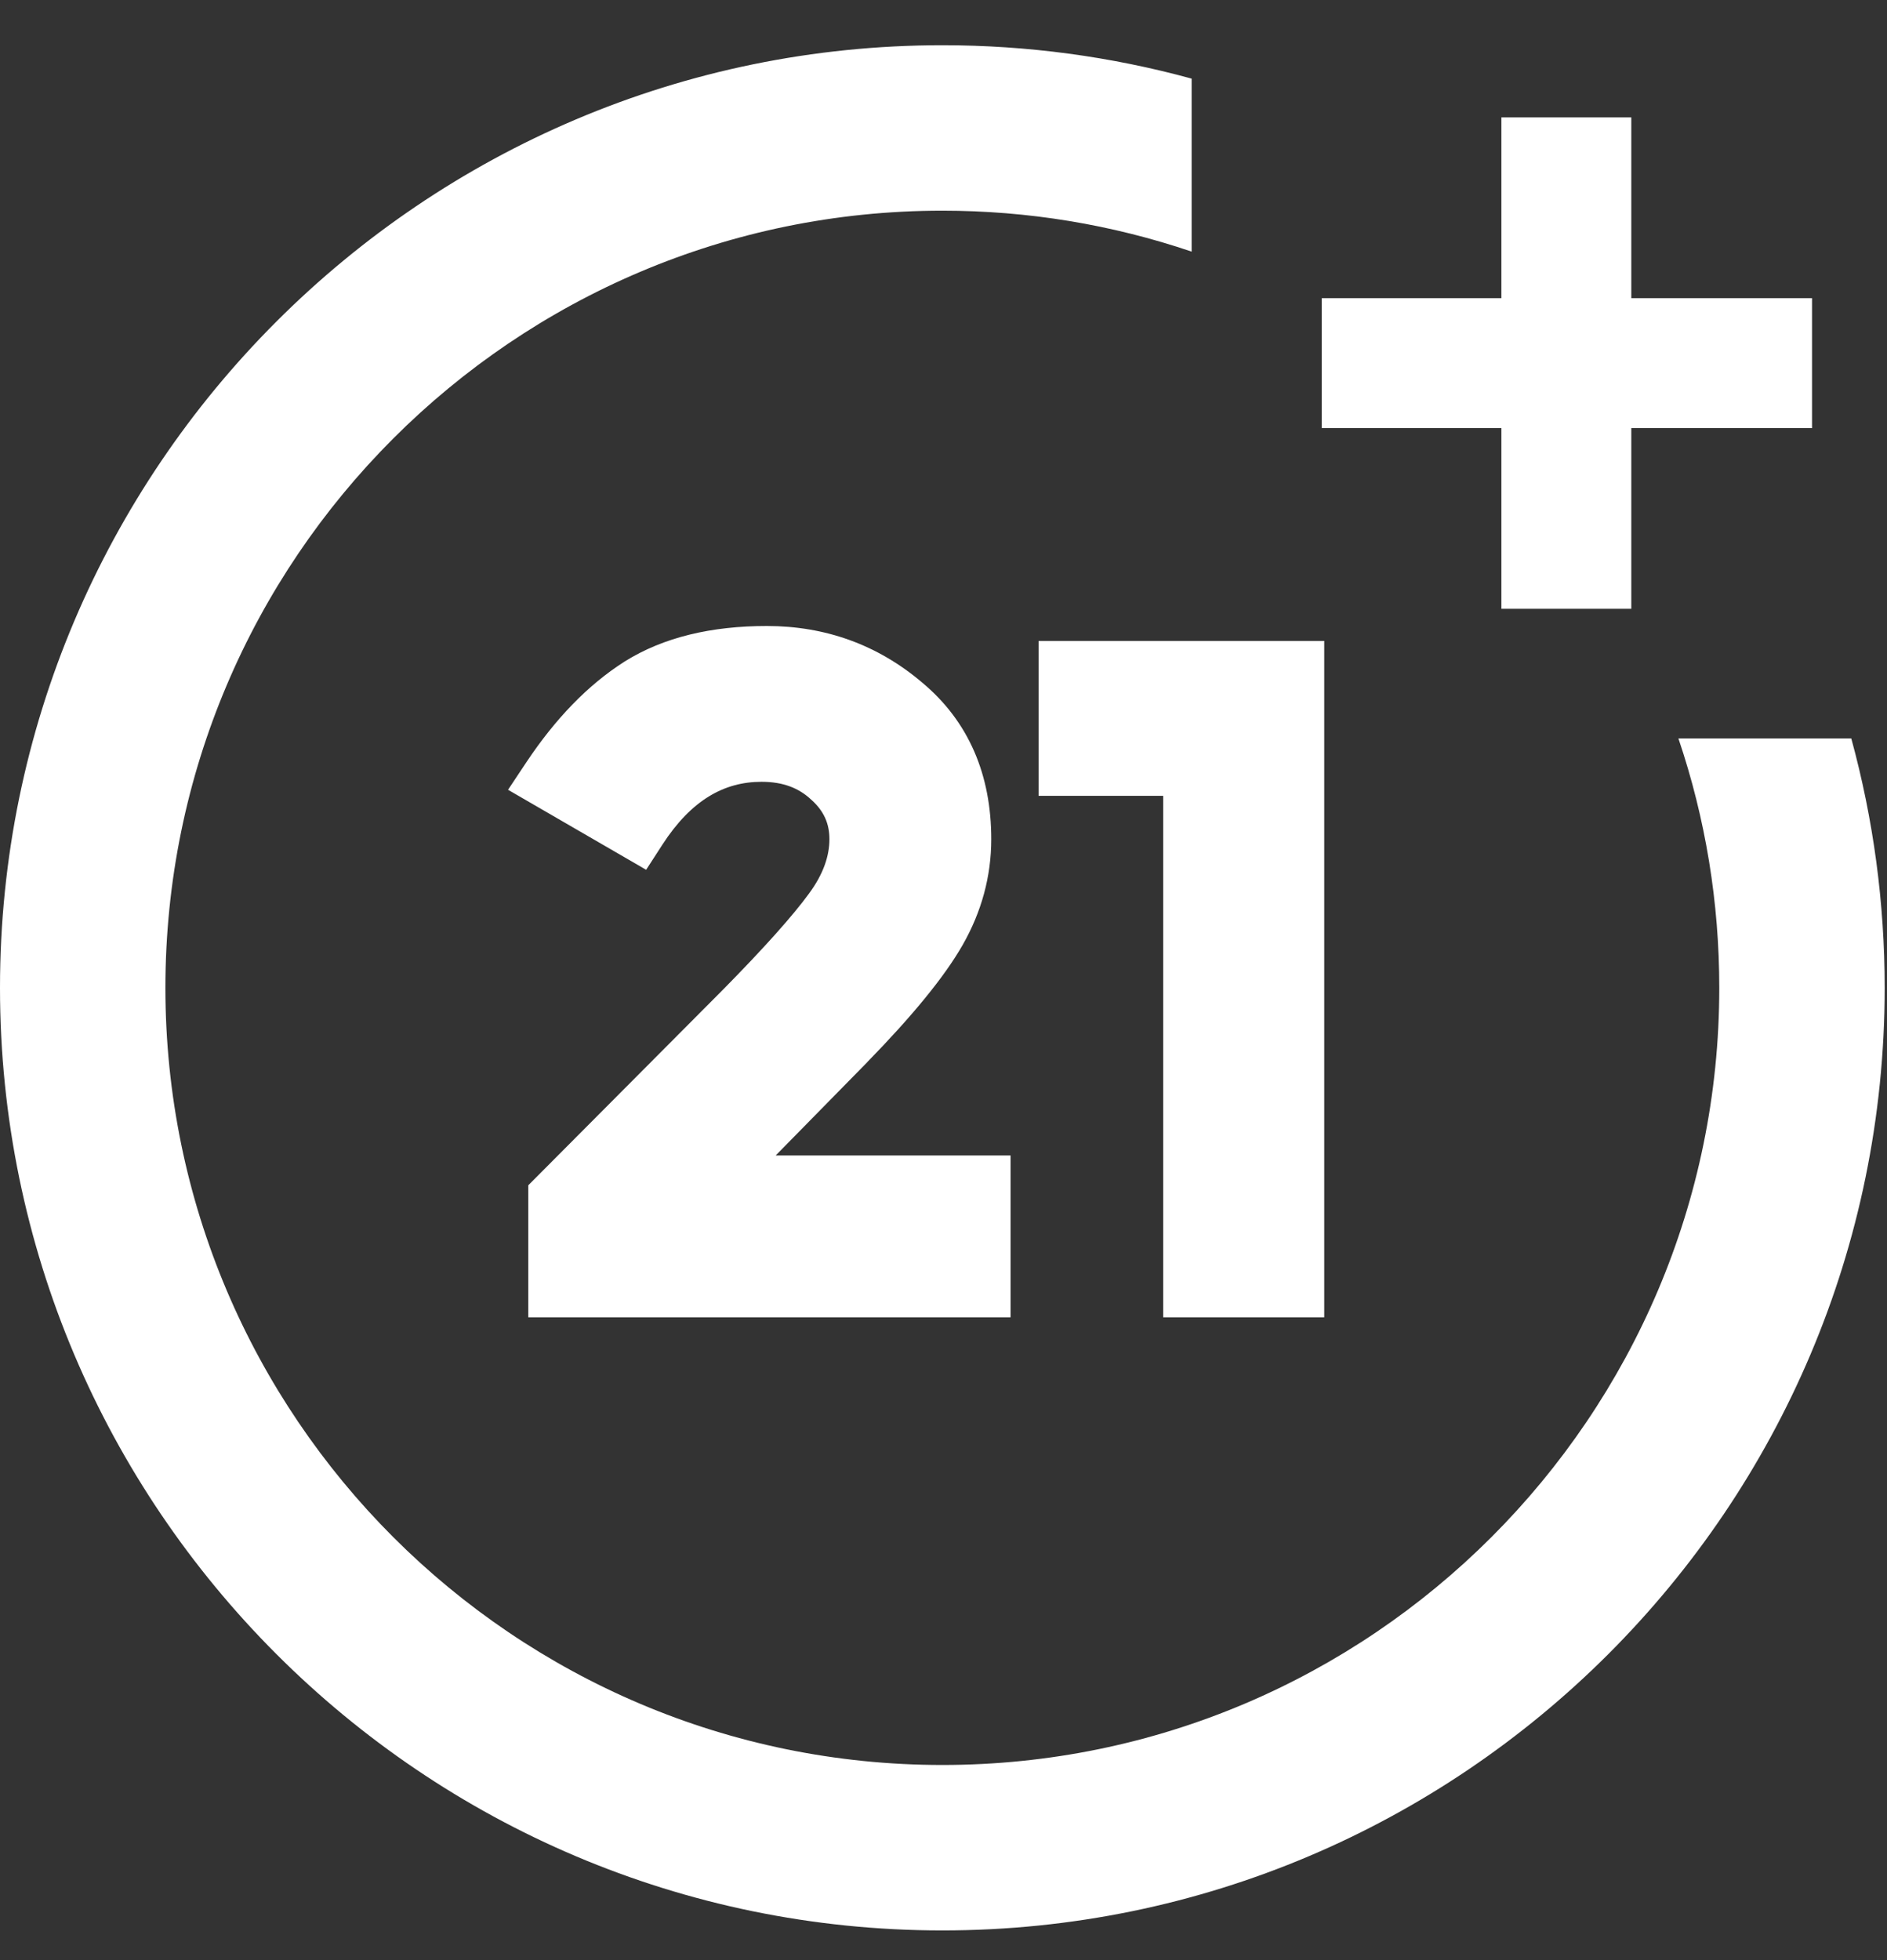
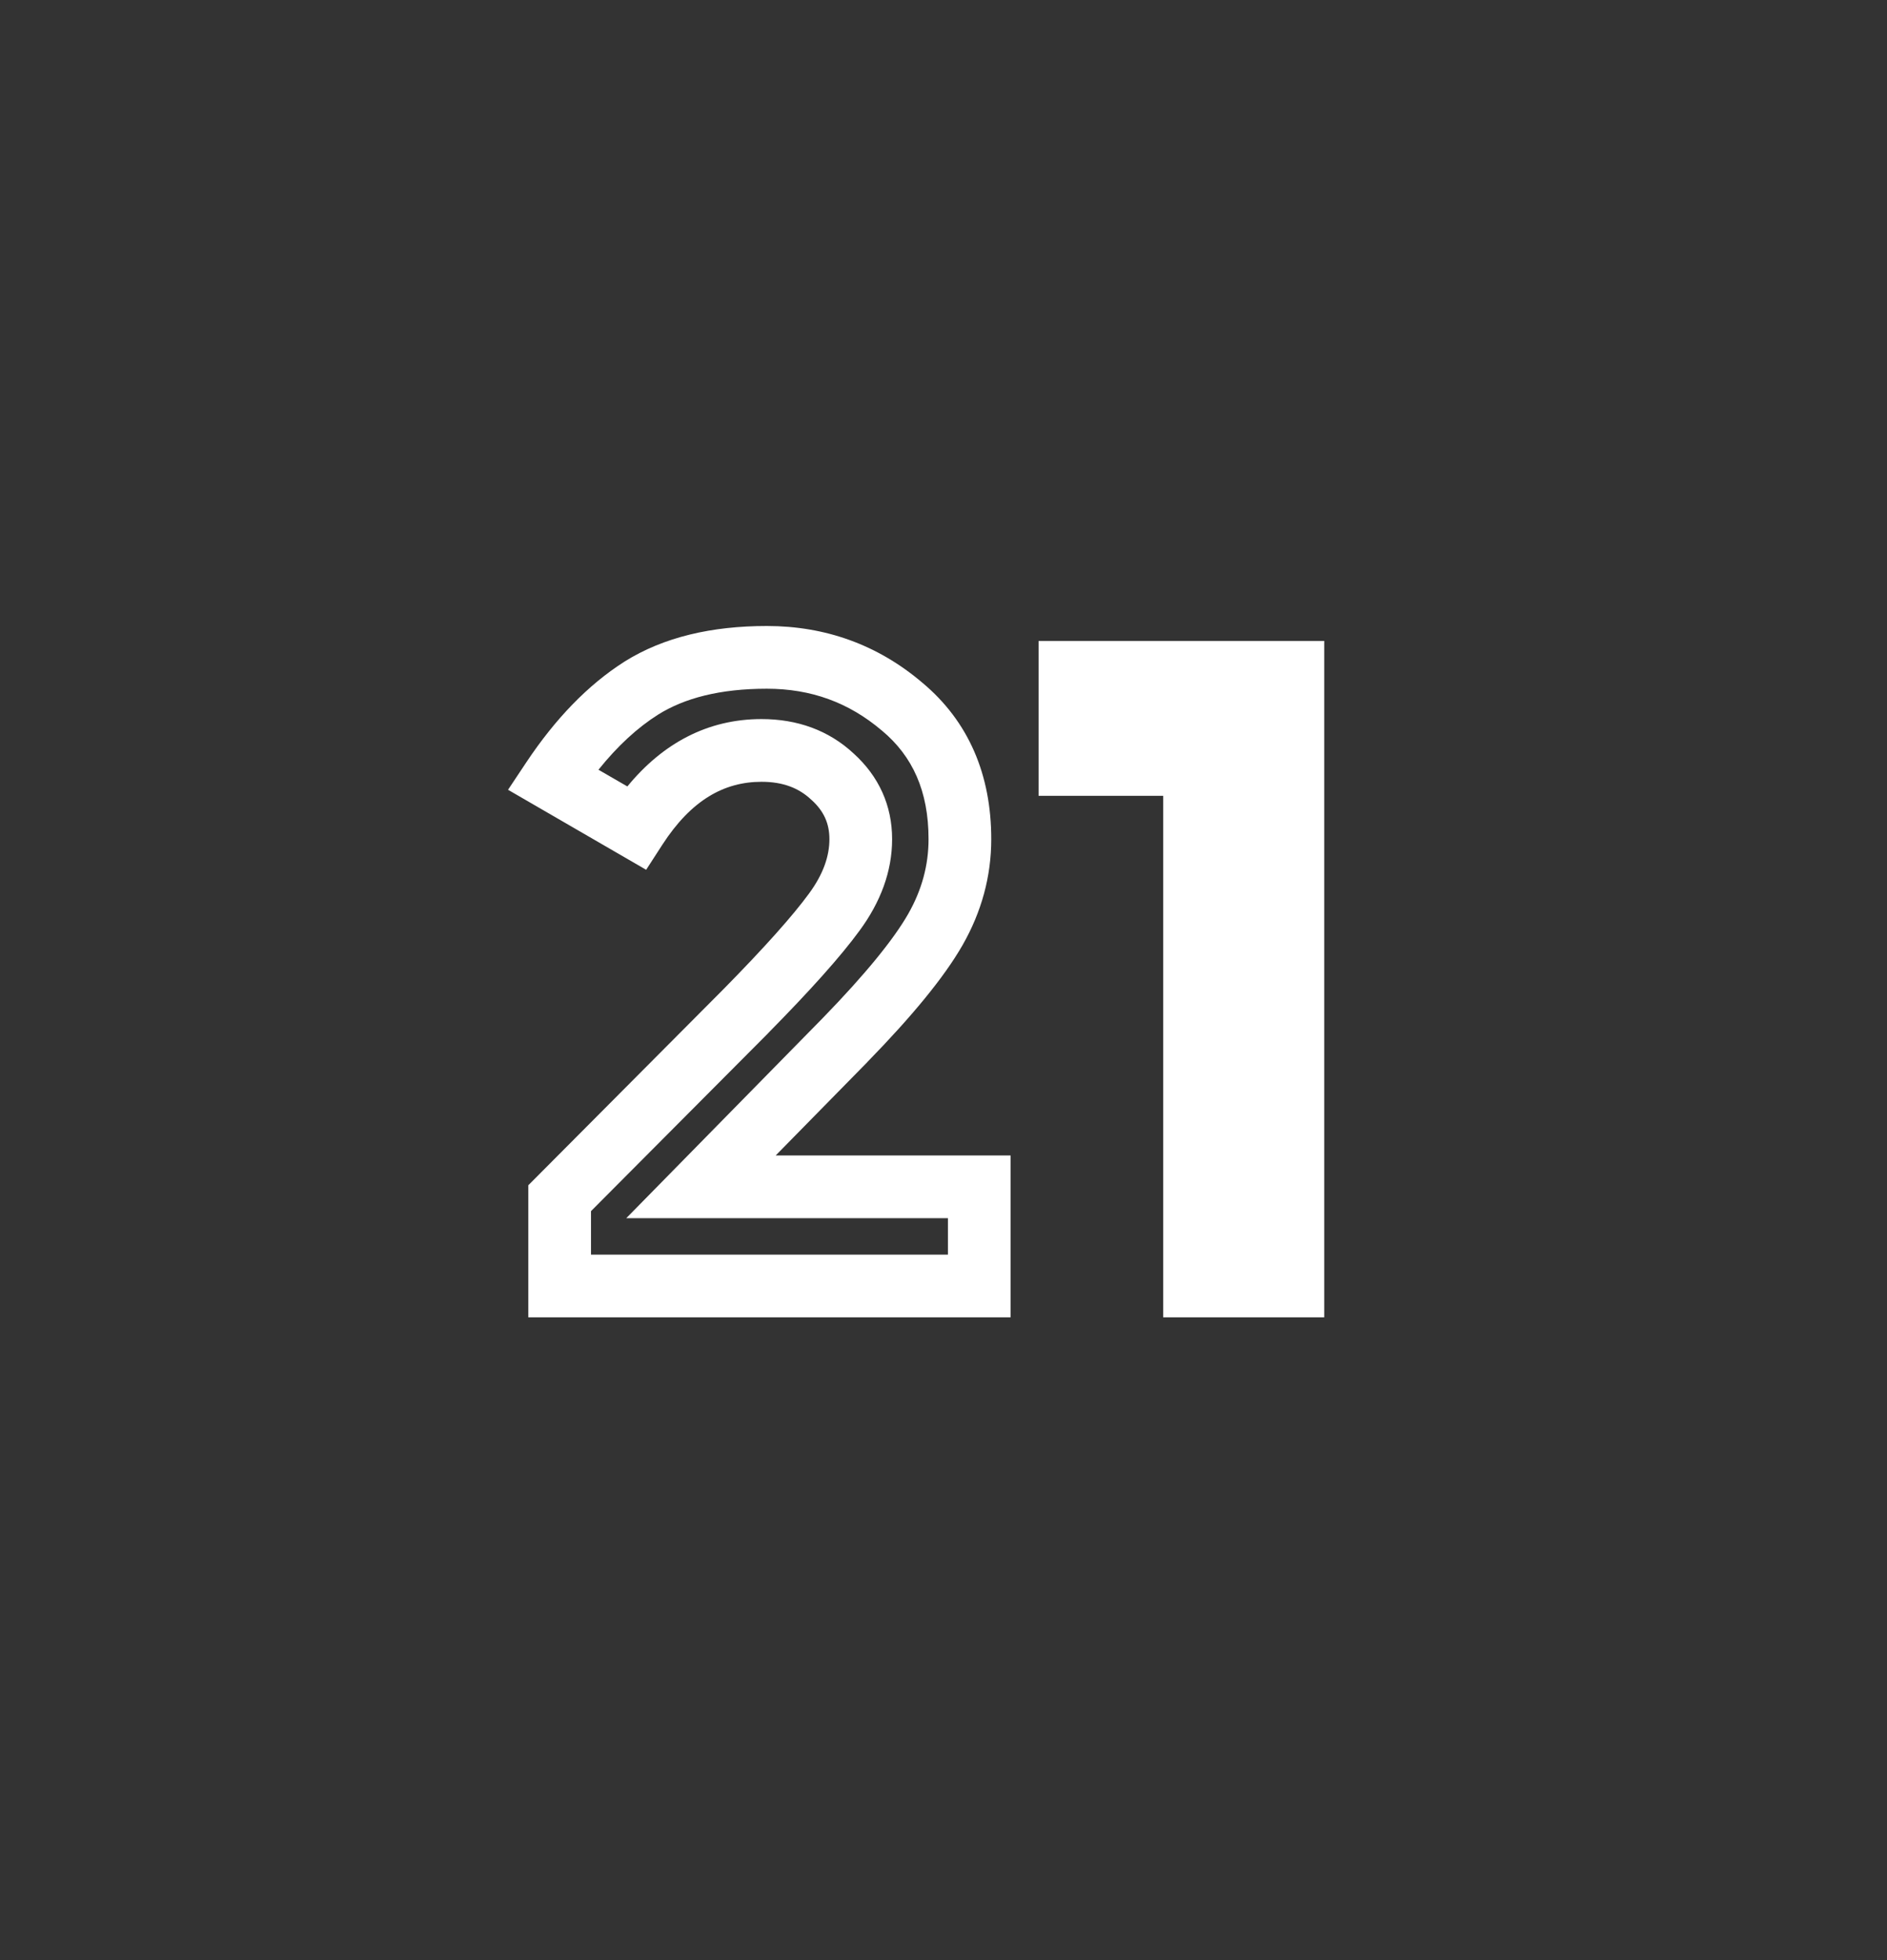
<svg xmlns="http://www.w3.org/2000/svg" width="26" height="27" viewBox="0 0 26 27" fill="none">
  <rect x="0" y="0" width="26" height="27" fill="#333333" stroke="none" />
-   <path d="M23.126 10.172C23.5 11.276 23.689 12.43 23.689 13.607C23.689 19.51 18.887 24.312 12.984 24.312C7.081 24.312 2.279 19.51 2.279 13.607C2.279 7.704 7.081 2.902 12.984 2.902C14.161 2.902 15.316 3.092 16.419 3.466V1.083C15.305 0.778 14.153 0.623 12.984 0.623C5.825 0.623 0 6.448 0 13.607C0 20.767 5.825 26.591 12.984 26.591C20.144 26.591 25.968 20.767 25.968 13.607C25.968 12.438 25.813 11.287 25.508 10.172H23.126Z" fill="white" />
-   <path d="M10.275 13.929C10.848 13.348 11.255 12.893 11.497 12.562C11.739 12.232 11.86 11.897 11.86 11.559C11.86 11.22 11.731 10.934 11.473 10.7C11.215 10.458 10.888 10.337 10.493 10.337C9.8 10.337 9.223 10.692 8.764 11.401L7.615 10.736C7.986 10.18 8.393 9.76 8.836 9.478C9.288 9.196 9.864 9.055 10.566 9.055C11.275 9.055 11.896 9.281 12.428 9.732C12.96 10.176 13.226 10.784 13.226 11.559C13.226 11.994 13.114 12.409 12.888 12.804C12.662 13.199 12.247 13.707 11.642 14.328L9.659 16.348H13.493V17.715H7.712V16.505L10.275 13.929Z" fill="white" />
  <path d="M14.742 9.261H17.814V17.715H16.459V10.53H14.742V9.261Z" fill="white" />
  <path fill-rule="evenodd" clip-rule="evenodd" d="M9.067 9.844C8.784 10.023 8.51 10.274 8.246 10.603L8.644 10.833C9.132 10.239 9.749 9.905 10.493 9.905C10.983 9.905 11.418 10.058 11.765 10.382C12.109 10.695 12.292 11.095 12.292 11.559C12.292 12.007 12.13 12.429 11.845 12.817C11.584 13.175 11.159 13.648 10.583 14.232L10.582 14.234L8.143 16.683V17.282H13.061V16.78H8.629L11.333 14.027C11.333 14.027 11.332 14.027 11.333 14.027C11.93 13.413 12.315 12.936 12.513 12.59C12.703 12.257 12.794 11.915 12.794 11.559C12.794 10.896 12.573 10.415 12.152 10.064L12.149 10.062C11.696 9.677 11.175 9.487 10.566 9.487C9.921 9.487 9.431 9.616 9.067 9.844ZM8.607 9.112C9.146 8.775 9.808 8.623 10.566 8.623C11.375 8.623 12.095 8.883 12.706 9.402C13.348 9.937 13.658 10.674 13.658 11.559C13.658 12.072 13.524 12.561 13.263 13.018C13.009 13.462 12.563 14.002 11.951 14.629L11.95 14.631L10.688 15.916H13.924V18.146H7.279V16.327L9.968 13.626C9.968 13.625 9.968 13.625 9.969 13.625C10.537 13.048 10.926 12.611 11.148 12.307C11.348 12.035 11.428 11.787 11.428 11.559C11.428 11.346 11.353 11.174 11.183 11.02L11.177 11.015C11.009 10.857 10.792 10.769 10.493 10.769C9.98 10.769 9.526 11.018 9.126 11.636L8.903 11.981L7 10.879L7.255 10.496C7.651 9.903 8.098 9.436 8.604 9.114L8.607 9.112ZM14.31 8.829H18.246V18.146H16.027V10.962H14.31V8.829ZM15.174 9.692V10.098H16.891V17.282H17.382V9.692H15.174Z" fill="white" />
-   <path d="M22.477 4.107V1.617H20.687V4.107H18.212V5.897H20.687V8.386H22.477V5.897H24.967V4.107H22.477Z" fill="white" />
</svg>